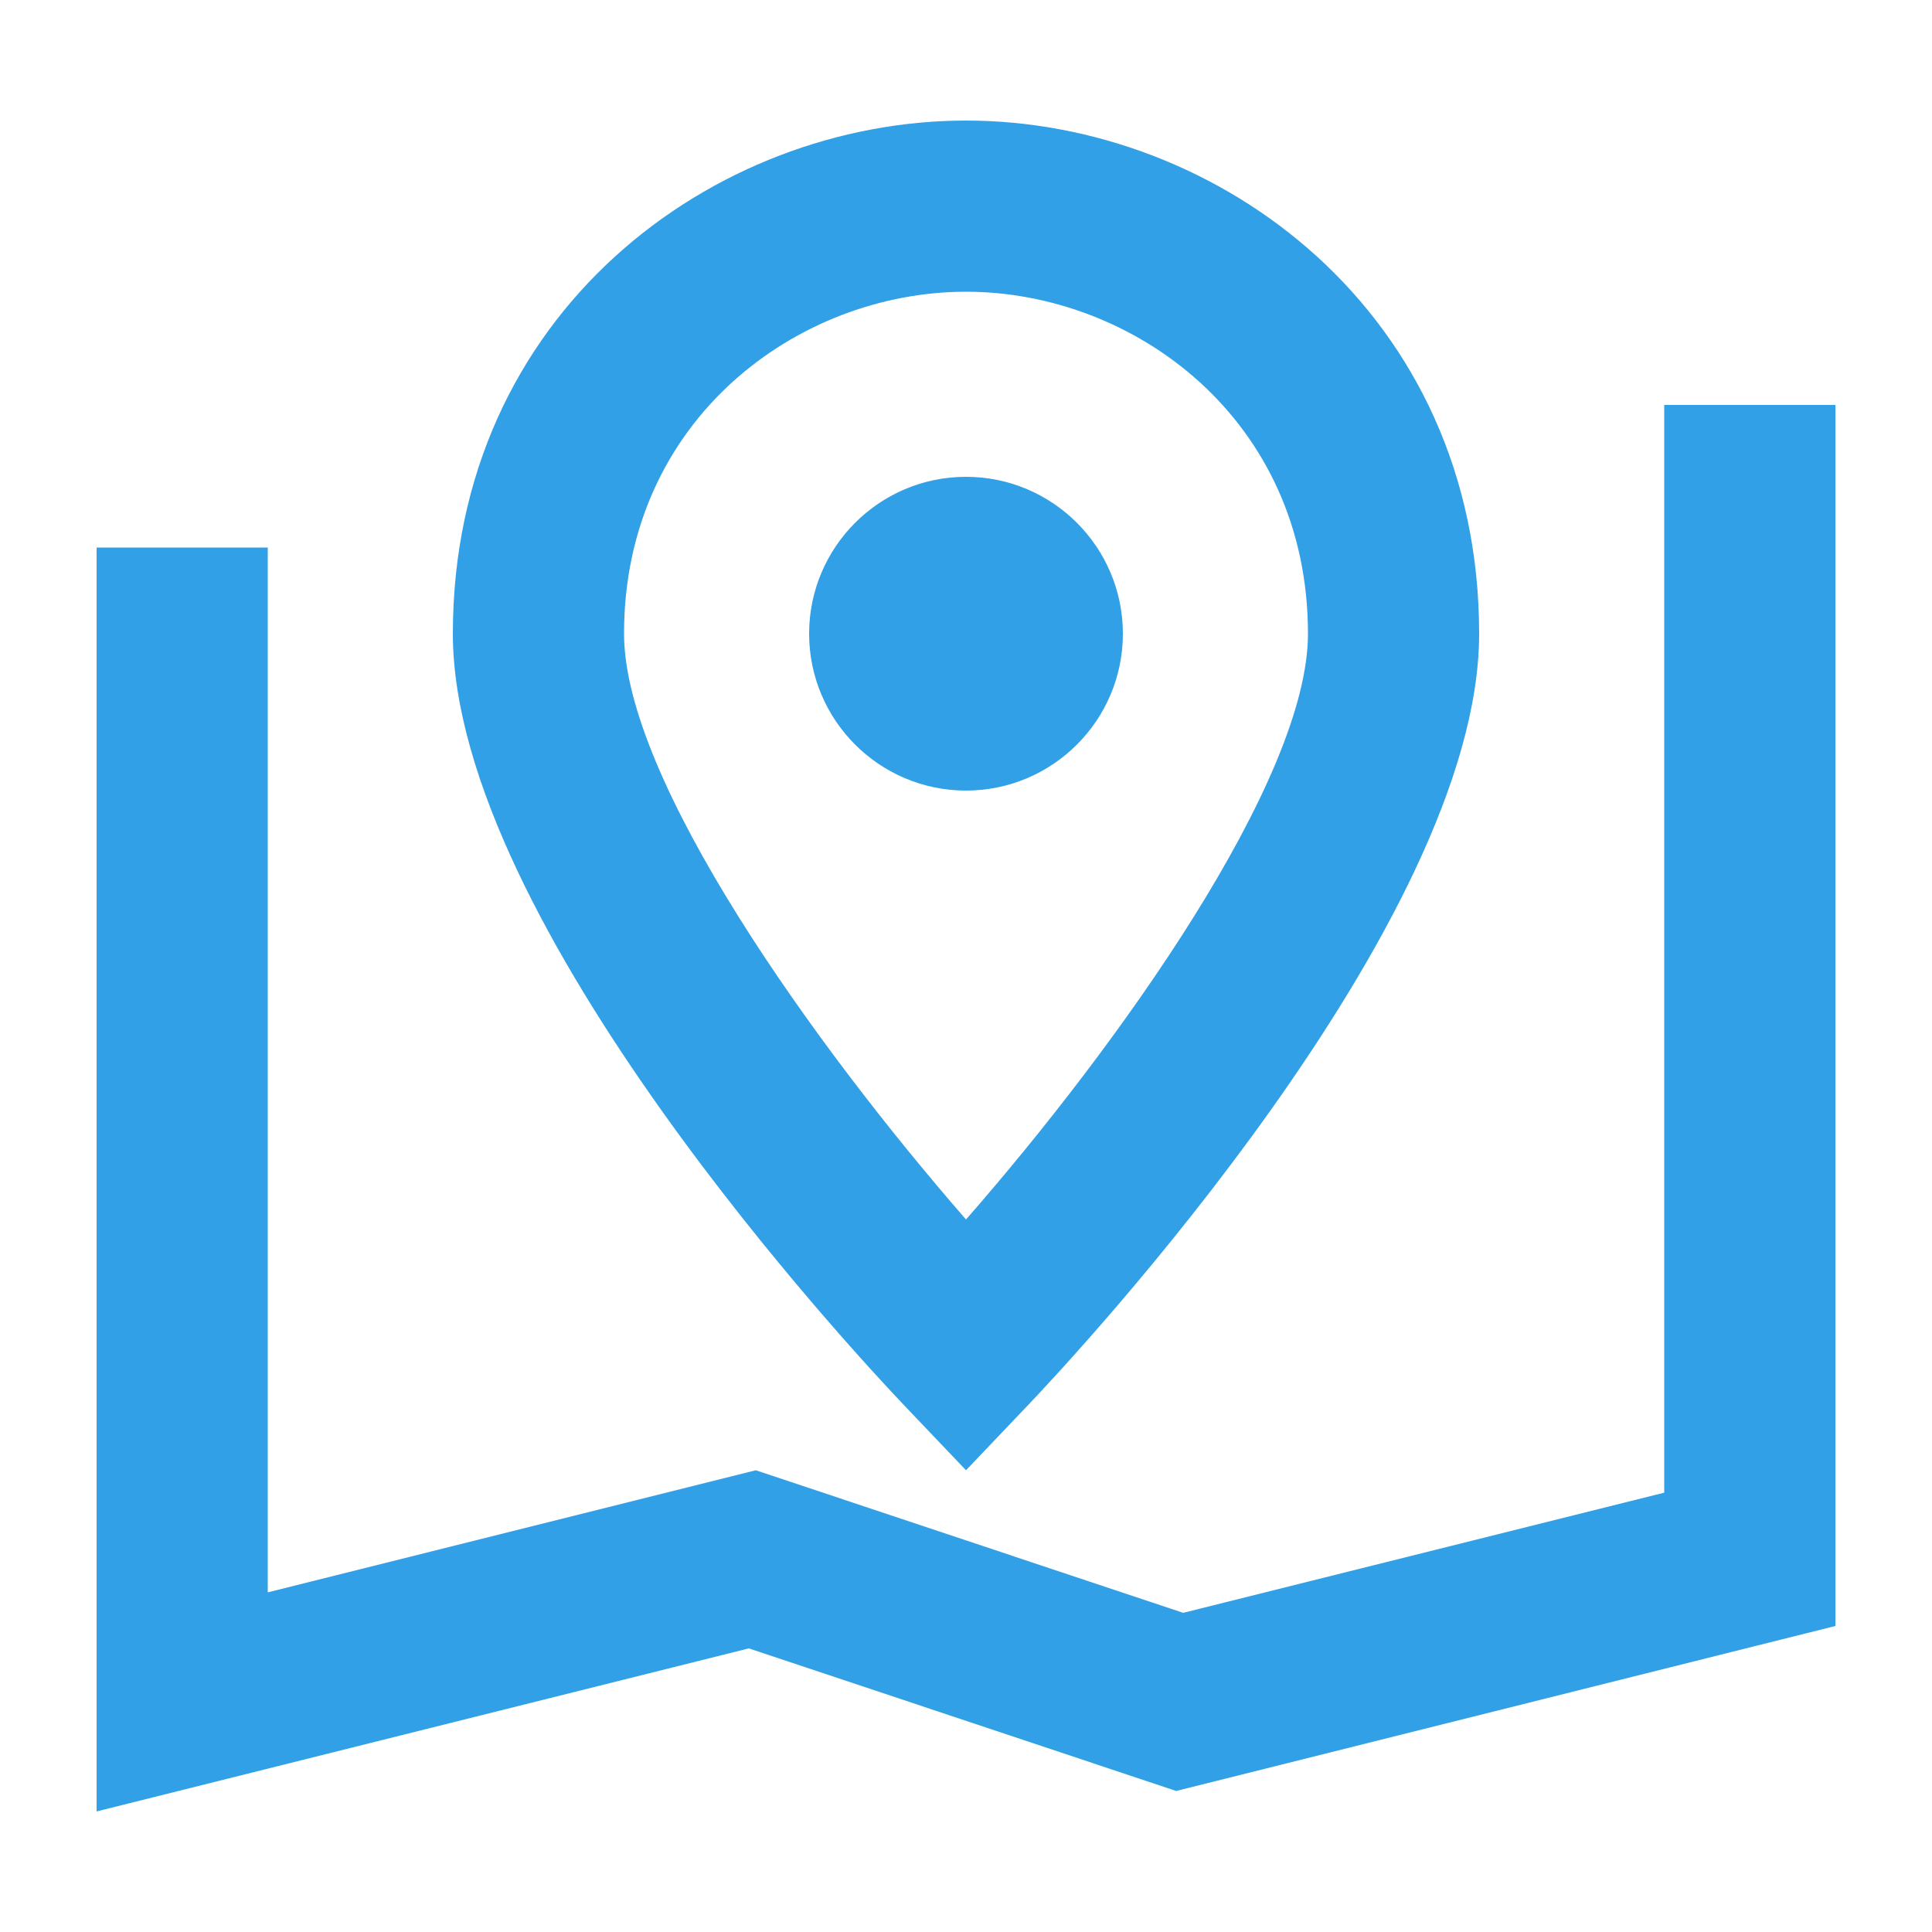
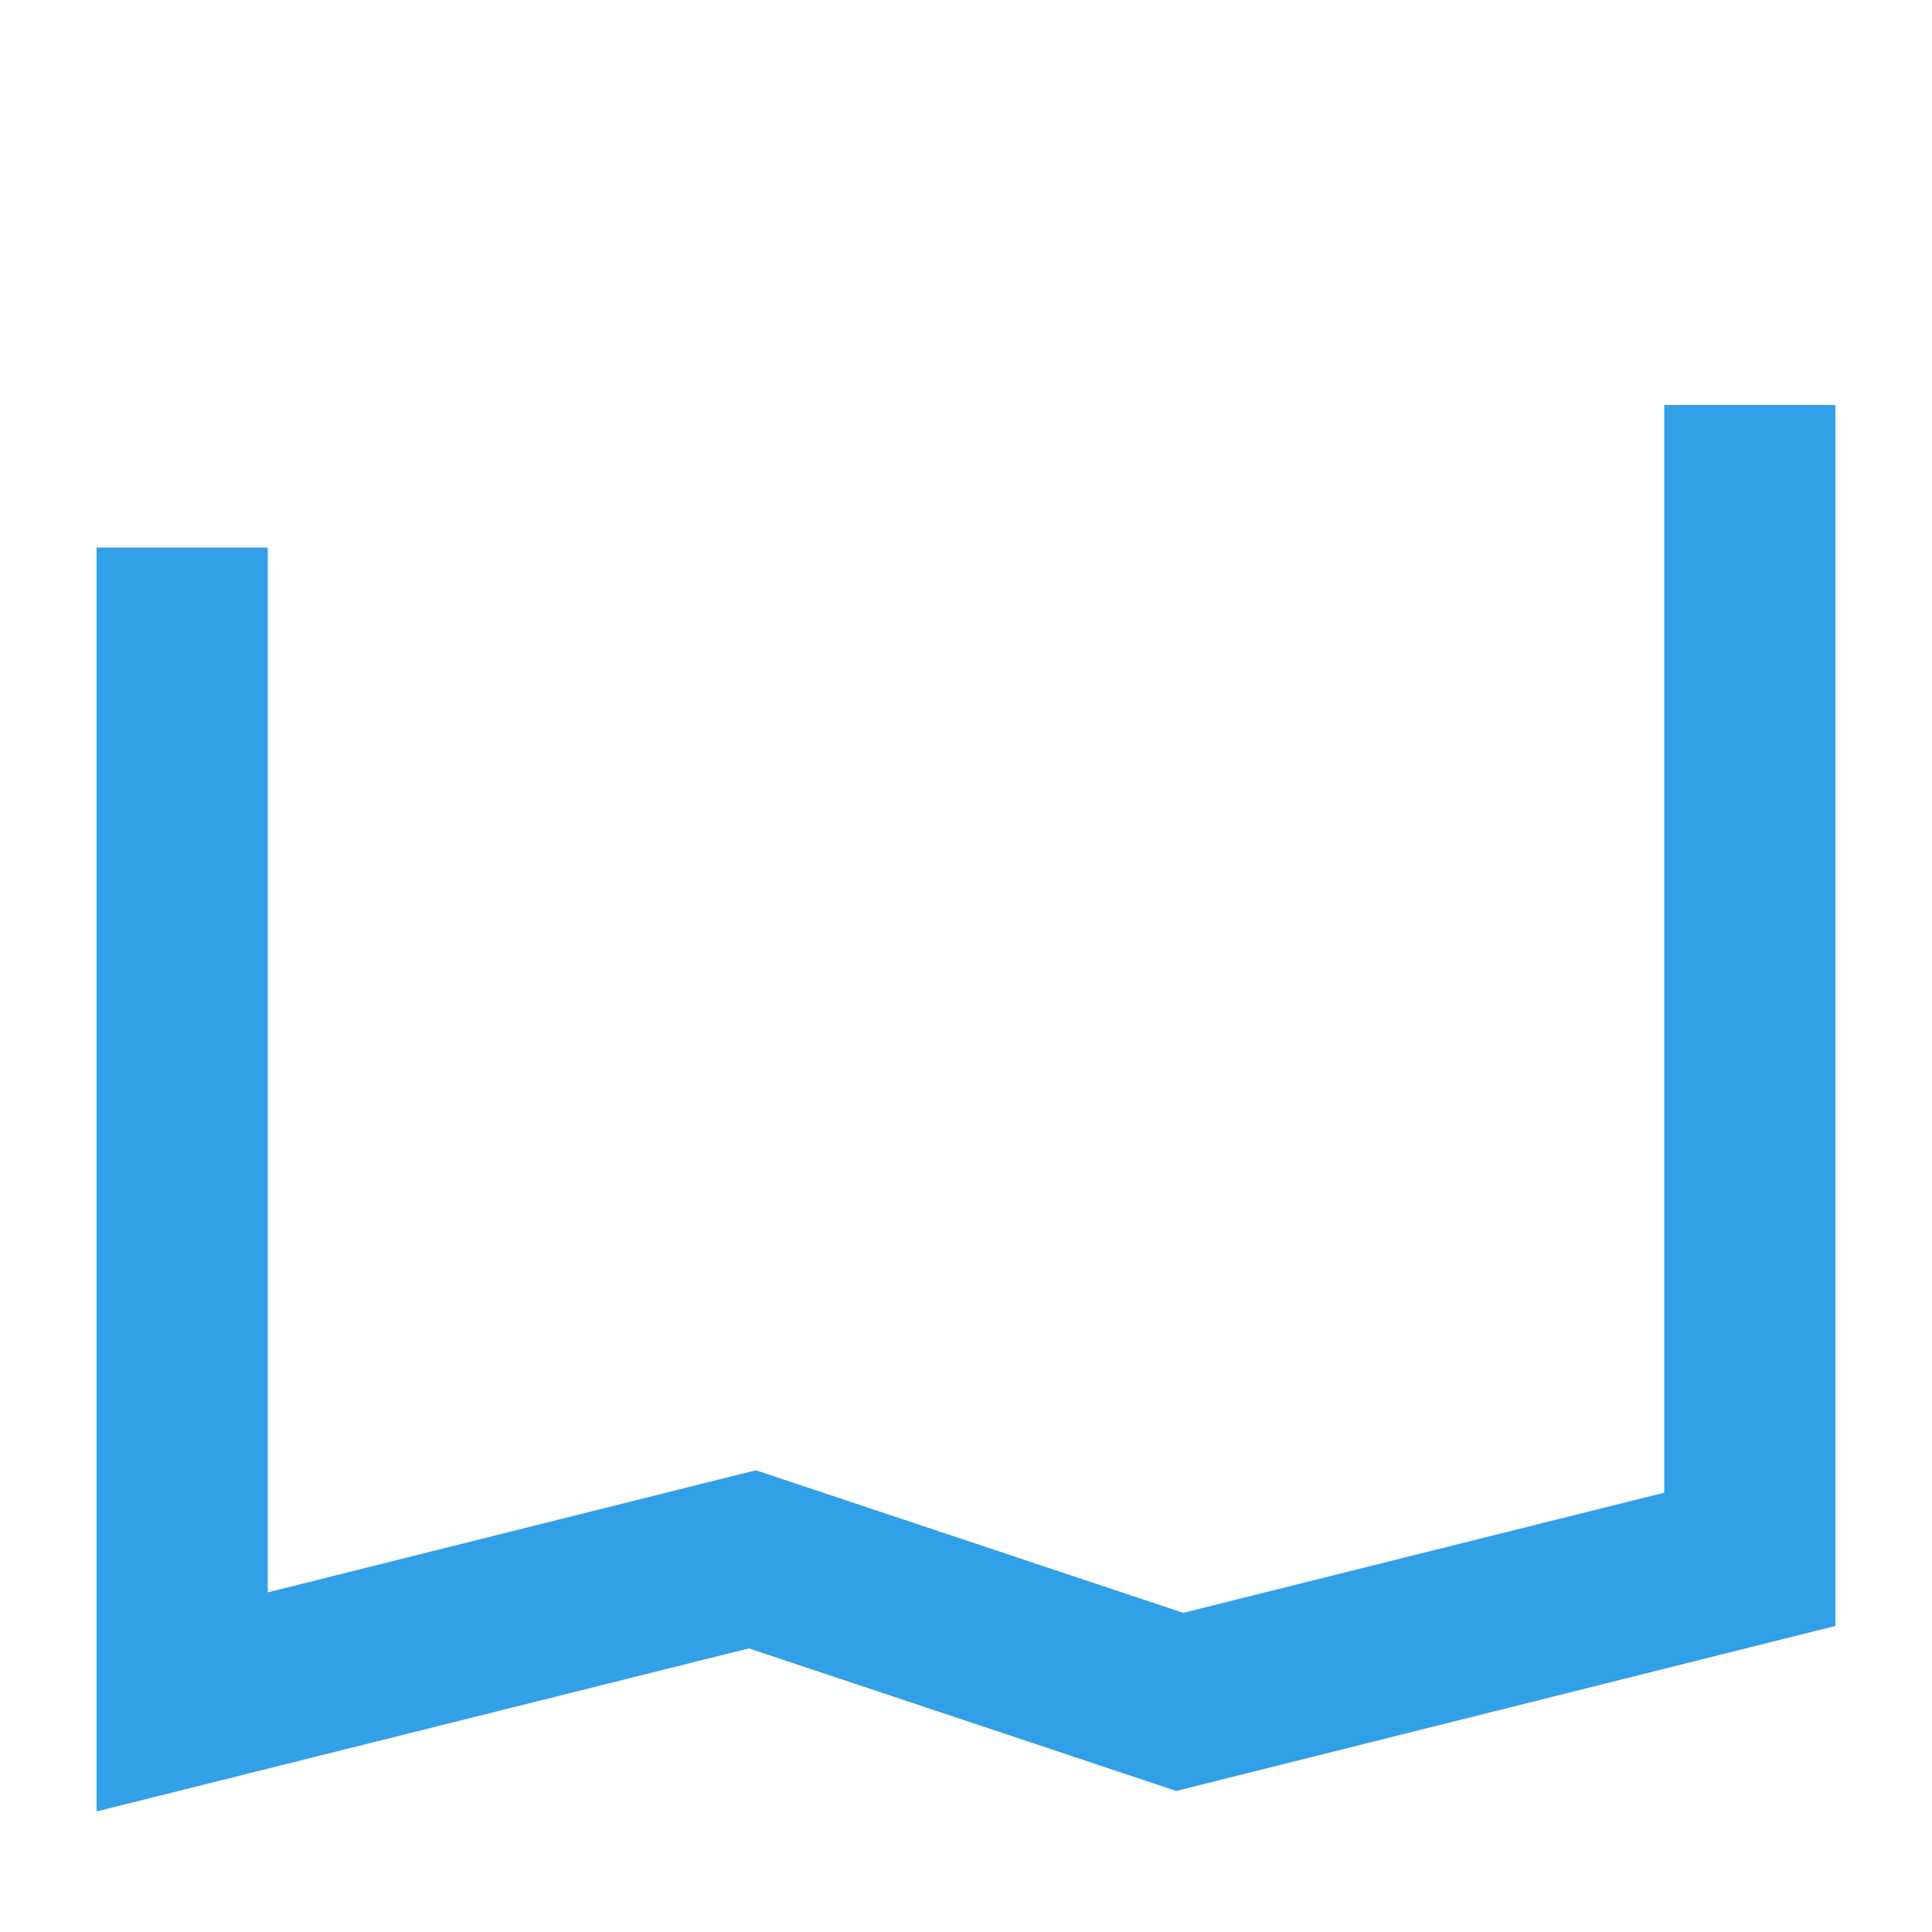
<svg xmlns="http://www.w3.org/2000/svg" id="Layer_1" data-name="Layer 1" viewBox="0 0 50 50">
  <defs>
    <style>
      .cls-1 {
        fill: #32a0e6;
      }
    </style>
  </defs>
  <polygon class="cls-1" points="2.5 46.88 2.5 14.17 6.93 14.17 6.93 41.21 19.56 38.05 30.62 41.74 43.07 38.63 43.07 10.48 47.5 10.48 47.5 42.08 30.44 46.35 19.38 42.66 2.5 46.88" />
-   <path class="cls-1" d="M25,38.05l-1.6-1.68c-1.19-1.25-11.68-12.47-11.68-19.97,0-8.31,6.75-13.28,13.28-13.28s13.28,4.97,13.28,13.28c0,7.5-10.48,18.71-11.68,19.97l-1.6,1.68ZM25,7.55c-4.35,0-8.85,3.31-8.85,8.85,0,3.78,4.92,10.65,8.85,15.16,3.94-4.5,8.85-11.37,8.85-15.16,0-5.54-4.5-8.85-8.85-8.85Z" />
-   <path class="cls-1" d="M25,20.46c-2.24,0-4.06-1.82-4.06-4.06s1.82-4.06,4.06-4.06,4.06,1.82,4.06,4.06-1.82,4.06-4.06,4.06ZM25,16.03c-.2,0-.37.17-.37.37,0,.41.74.41.74,0,0-.2-.17-.37-.37-.37Z" />
-   <path class="cls-1" d="M25,18.25c1.02,0,1.84-.83,1.84-1.84s-.83-1.84-1.84-1.84-1.84.83-1.84,1.84.83,1.84,1.84,1.84Z" />
</svg>